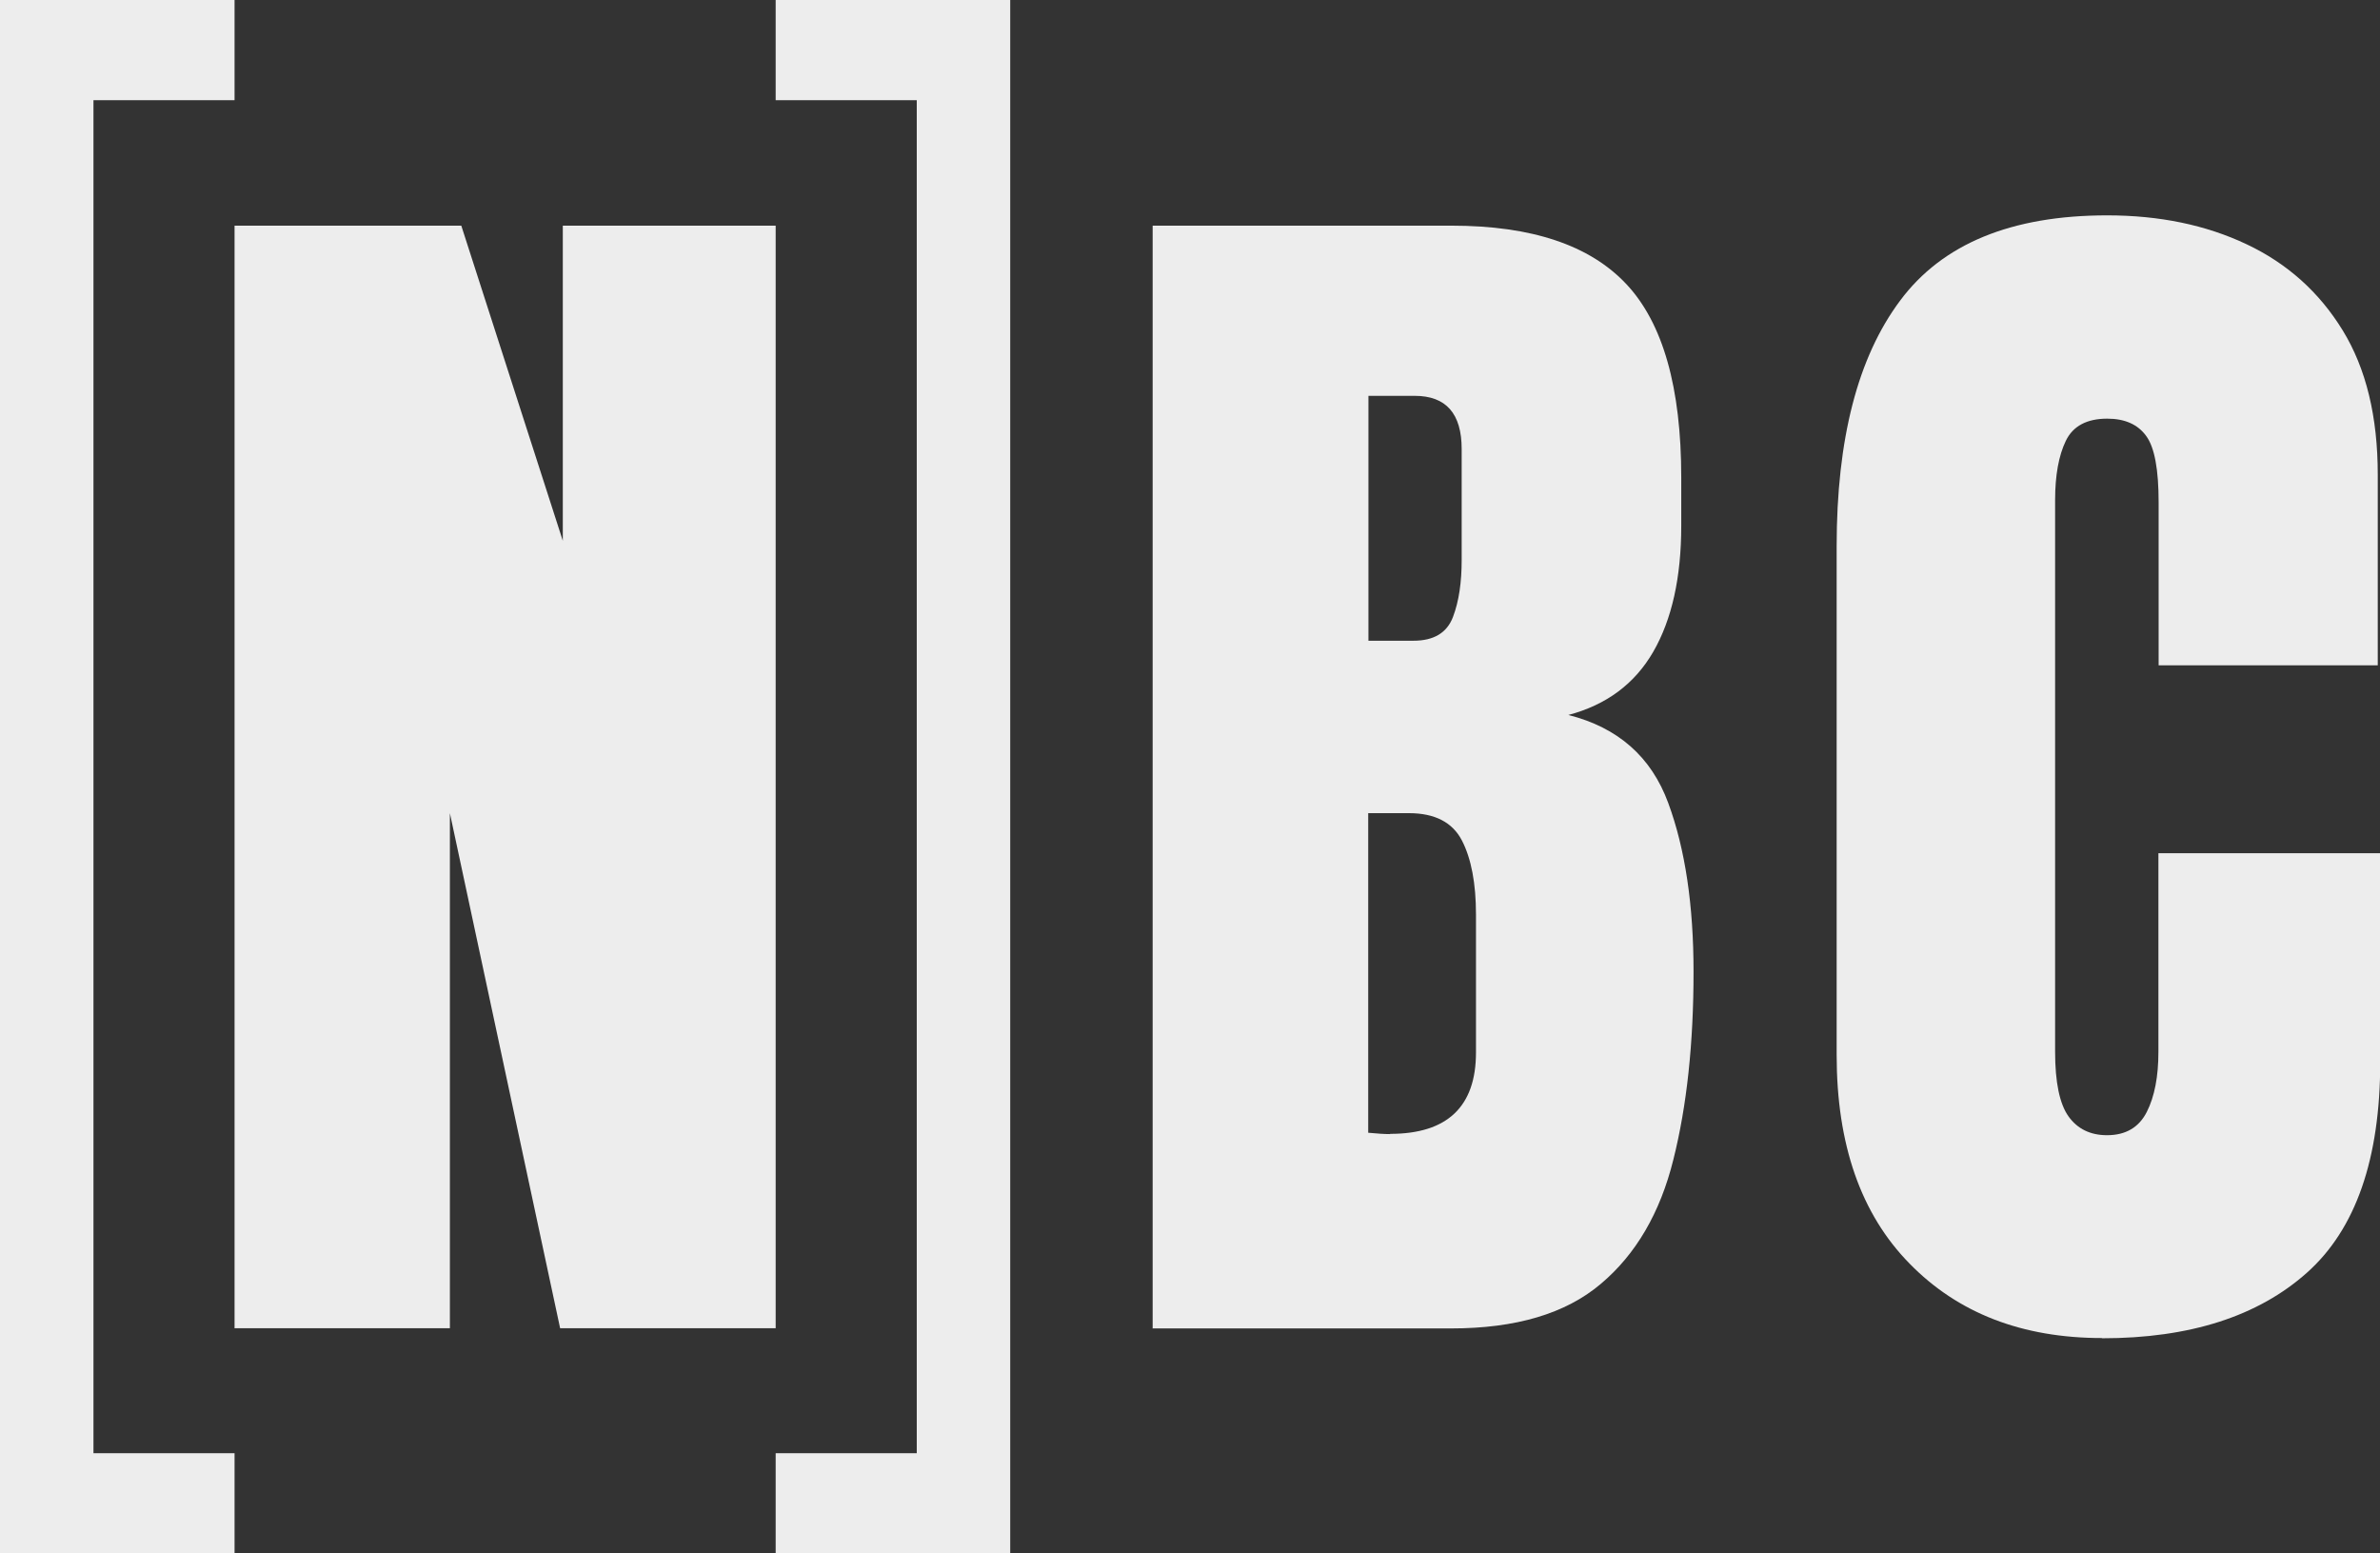
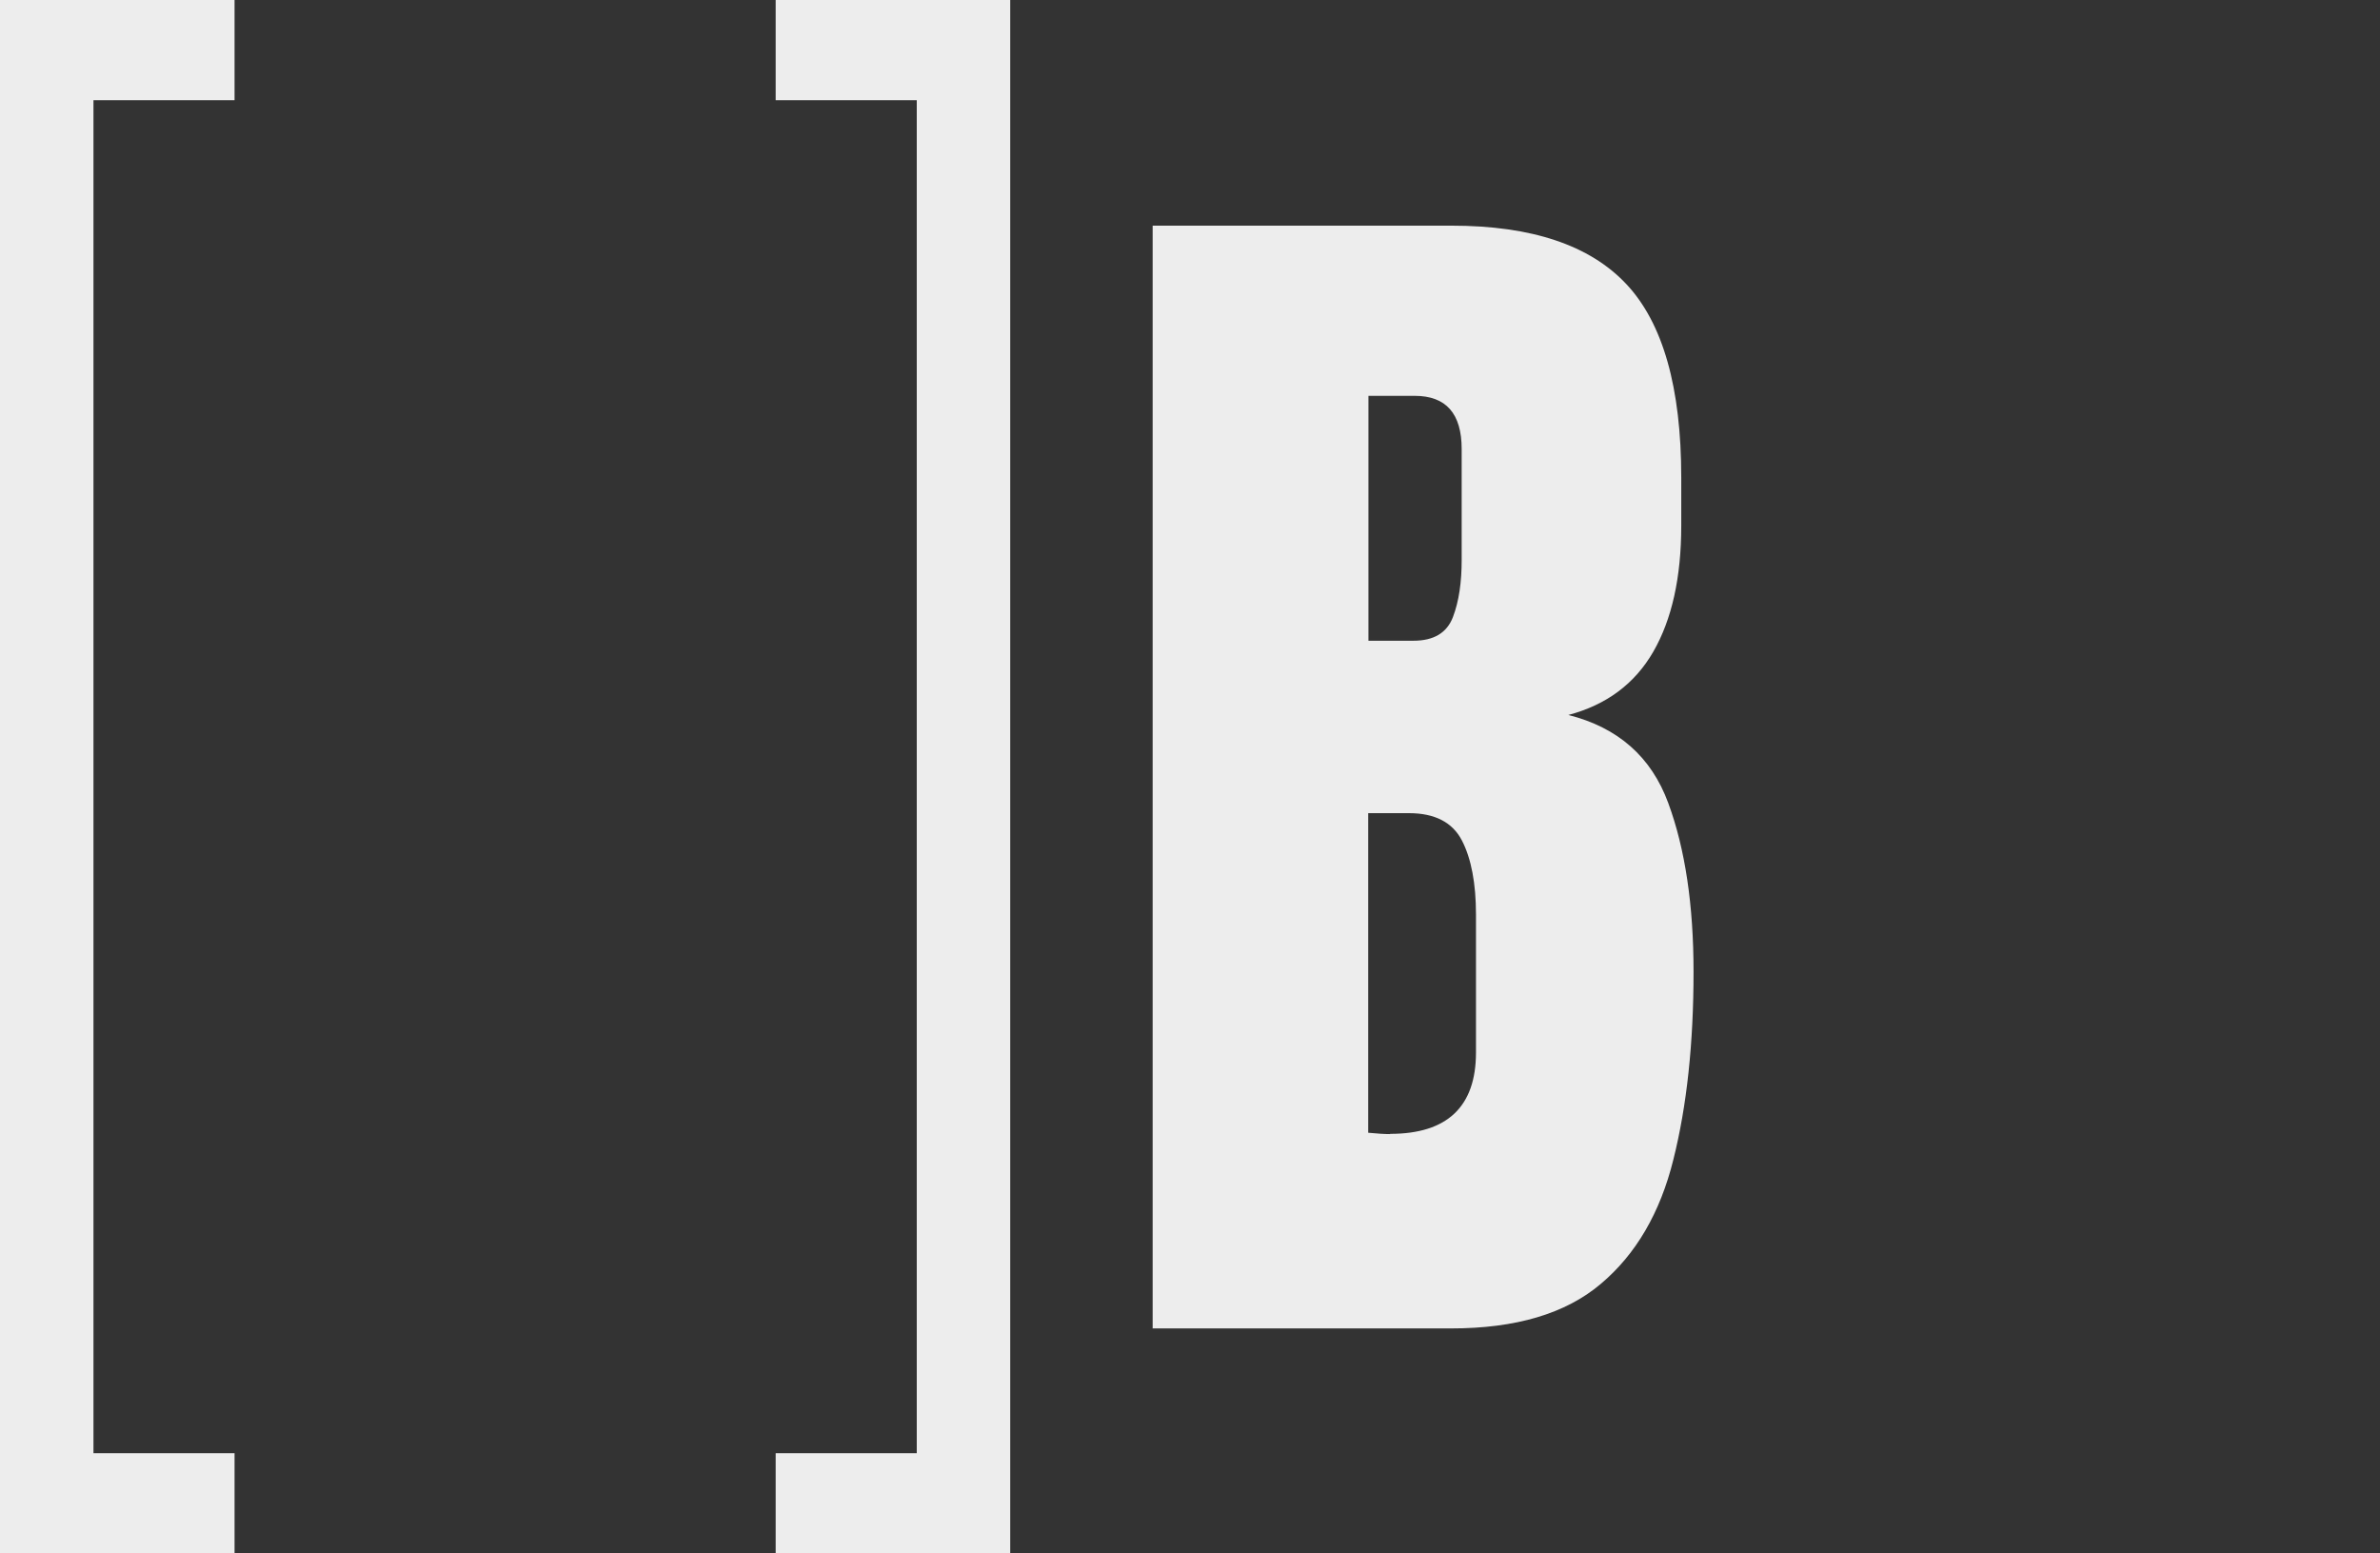
<svg xmlns="http://www.w3.org/2000/svg" id="Layer_2" data-name="Layer 2" viewBox="0 0 106.44 69.46">
  <rect x="0" y="0" width="106.44" height="69.46" fill="#333333" stroke="none" />
  <defs>
    <style>
      .cls-1 {
        fill: #ededed;
        stroke-width: 0px;
      }
    </style>
  </defs>
  <g id="Layer_1-2" data-name="Layer 1">
    <g id="SHORT_logo_grey" data-name="SHORT logo grey">
      <g>
        <polygon class="cls-1" points="10.49 64.98 4.18 64.98 4.18 4.48 10.49 4.48 10.49 0 0 0 0 69.46 10.49 69.46 10.49 64.98" />
        <polygon class="cls-1" points="34.69 0 34.69 4.48 41 4.48 41 64.98 34.69 64.98 34.69 69.46 45.18 69.46 45.18 0 34.69 0" />
-         <path class="cls-1" d="M10.49,59.38V10.09h10.14l4.54,14.09v-14.09h9.52v49.3h-9.64l-4.93-23.03v23.03h-9.64Z" />
-         <path class="cls-1" d="M94.01,59.83c-3.57,0-6.44-1.11-8.61-3.33-2.18-2.22-3.26-5.33-3.26-9.33v-22.75c0-4.78.94-8.44,2.84-10.98,1.89-2.54,4.98-3.81,9.26-3.81,2.34,0,4.41.43,6.23,1.29,1.82.86,3.25,2.14,4.3,3.85,1.05,1.71,1.57,3.86,1.57,6.46v8.52h-9.8v-7.28c0-1.47-.18-2.47-.56-2.98-.37-.51-.95-.77-1.74-.77-.91,0-1.53.33-1.85.99-.32.66-.48,1.55-.48,2.65v24.67c0,1.36.2,2.33.6,2.89s.98.84,1.72.84c.84,0,1.43-.35,1.78-1.04.35-.69.52-1.59.52-2.69v-8.88h9.92v9.33c0,4.33-1.09,7.48-3.28,9.43-2.19,1.95-5.24,2.93-9.16,2.93Z" />
        <path class="cls-1" d="M51.55,59.38V10.09h13.36c3.59,0,6.19.87,7.83,2.62,1.63,1.74,2.45,4.62,2.45,8.64v2.16c0,2.31-.42,4.19-1.25,5.63s-2.1,2.38-3.8,2.83c2.22.56,3.71,1.87,4.47,3.94.76,2.06,1.13,4.58,1.13,7.55,0,3.19-.3,5.99-.9,8.38-.59,2.39-1.68,4.25-3.25,5.57-1.57,1.33-3.8,1.99-6.69,1.99h-13.36ZM61.19,28.65h2.02c.91,0,1.5-.35,1.77-1.06s.39-1.56.39-2.55v-4.96c0-1.59-.7-2.38-2.1-2.38h-2.07v10.95ZM62.17,50.7c2.56,0,3.84-1.22,3.84-3.64v-6.16c0-1.4-.21-2.51-.63-3.32s-1.21-1.22-2.37-1.22h-1.82v14.29c.41.04.74.06.98.06Z" />
      </g>
    </g>
  </g>
</svg>